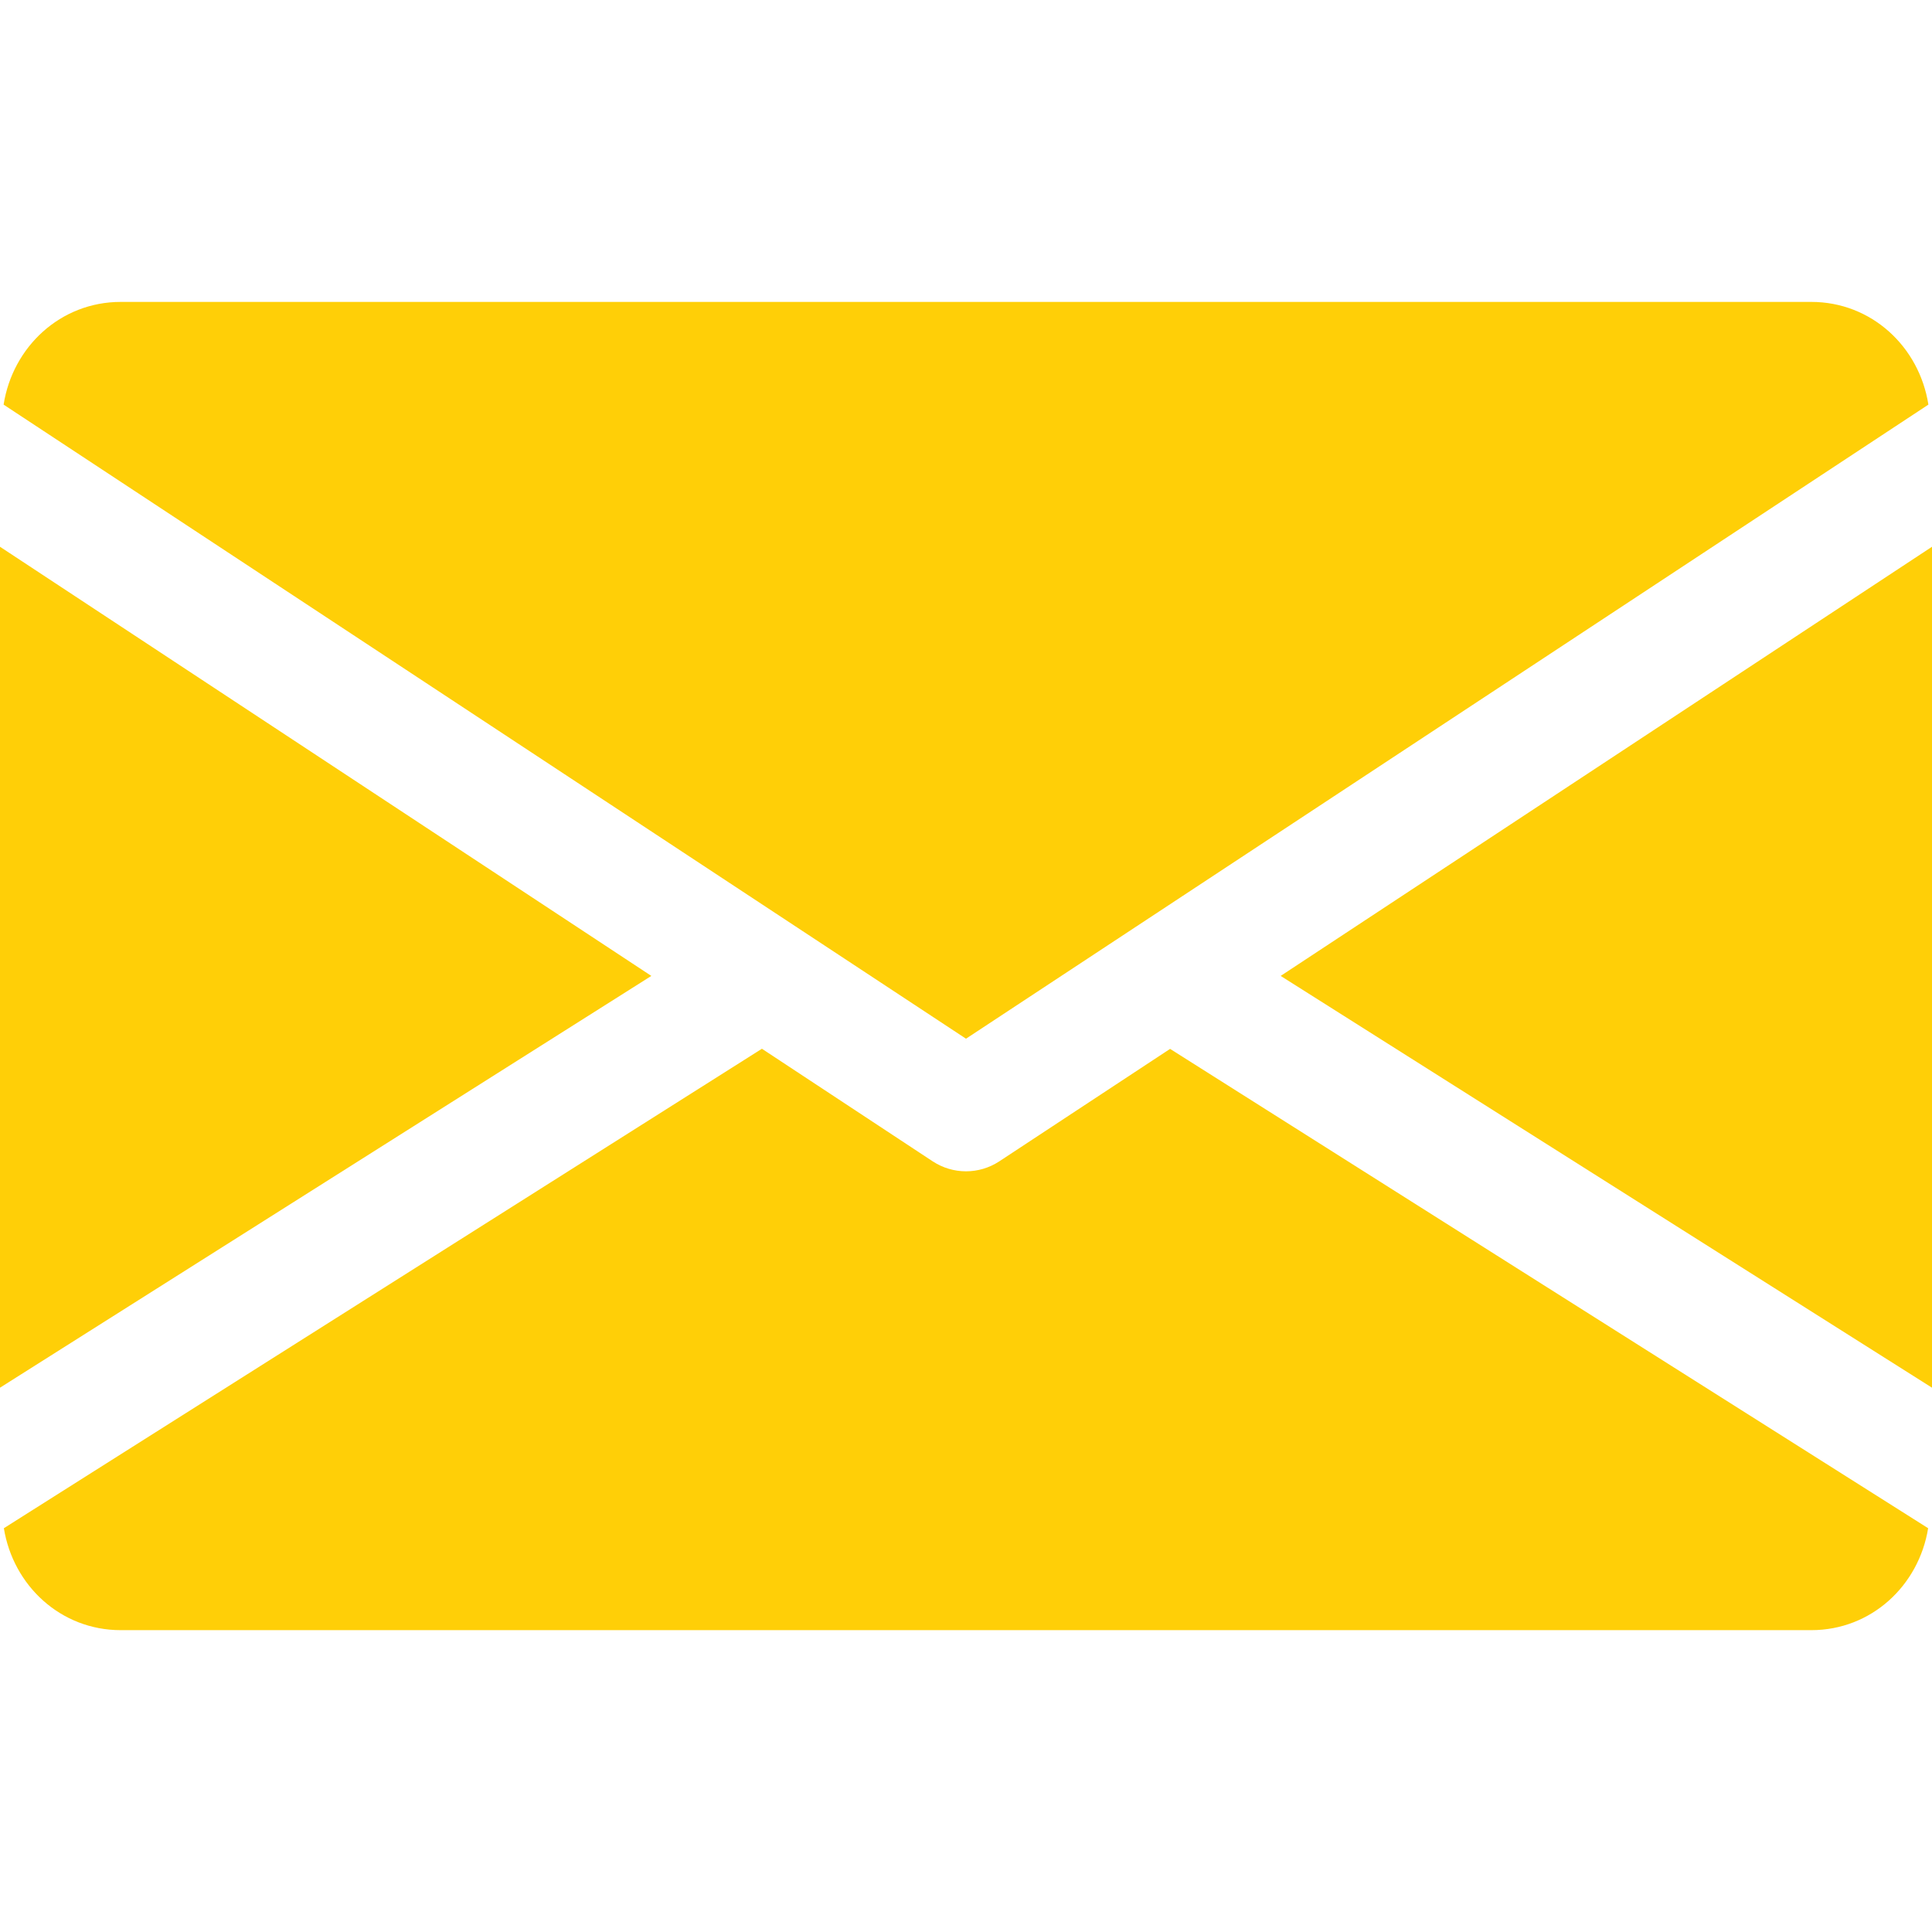
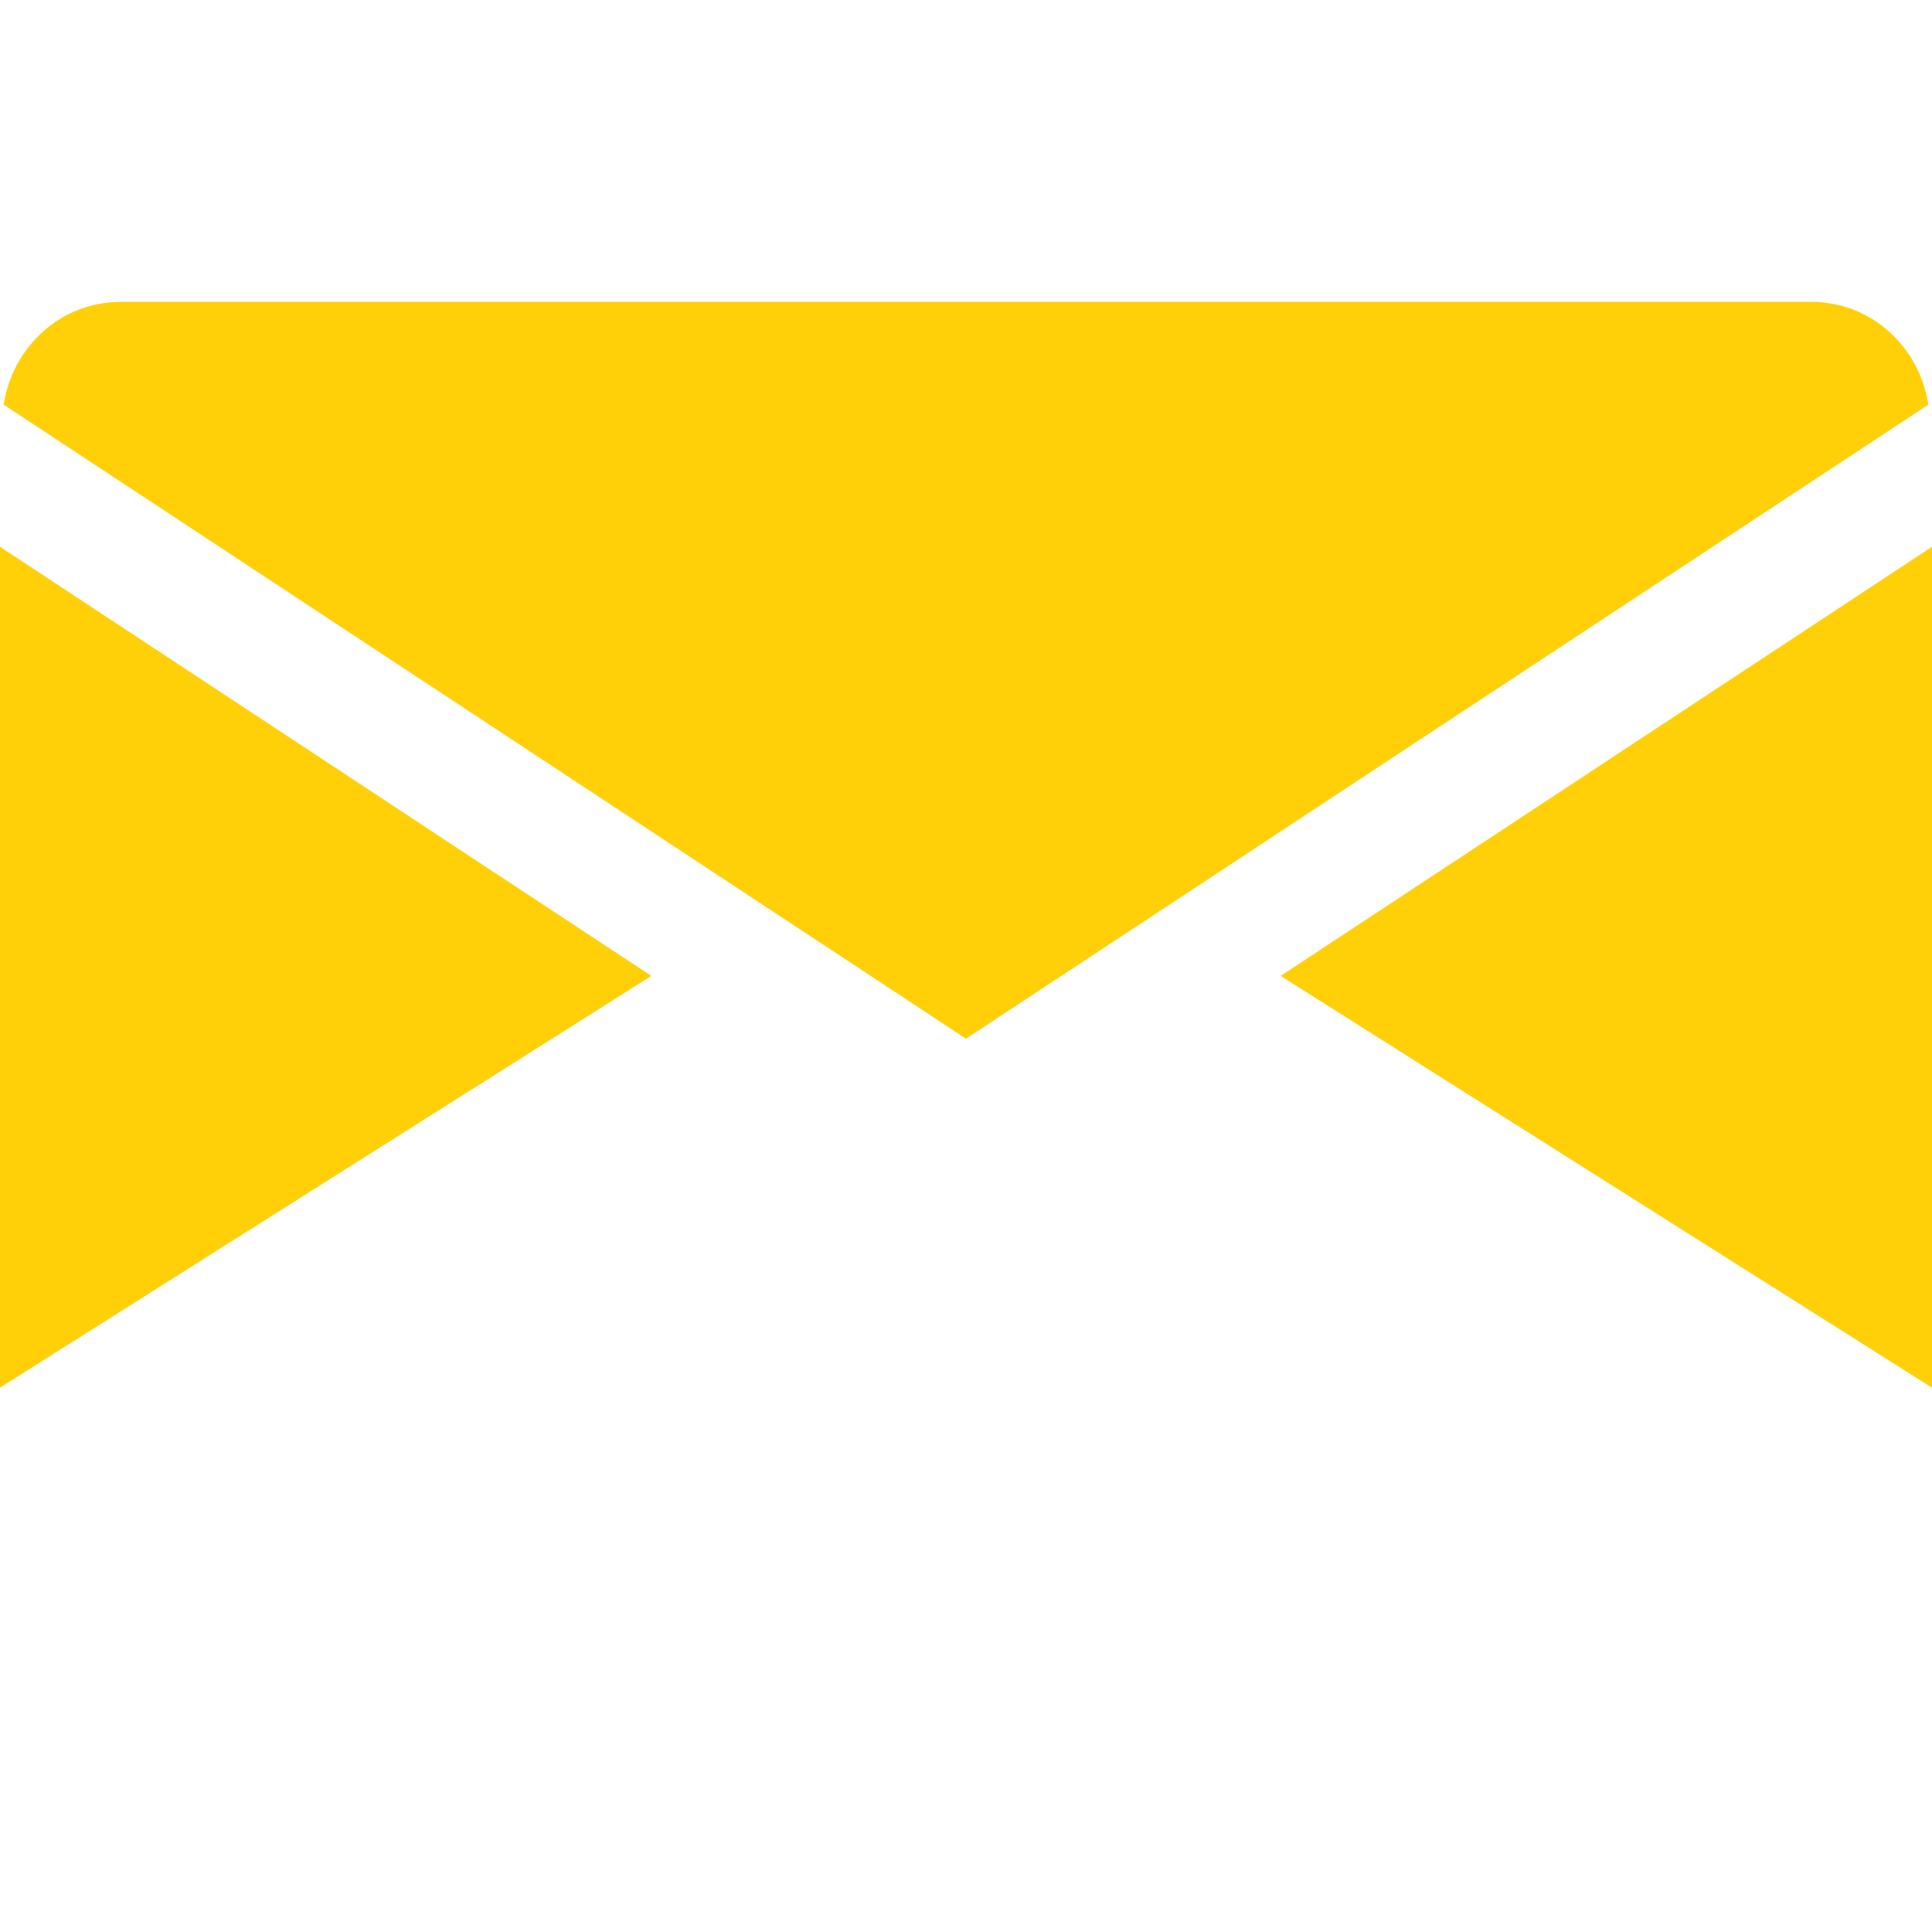
<svg xmlns="http://www.w3.org/2000/svg" width="30" height="30" viewBox="0 0 30 30" fill="none">
  <path d="M19.886 15.154L30 21.548V8.49L19.886 15.154Z" fill="#FFCF07" />
-   <path d="M0 8.49V21.548L10.114 15.154L0 8.49Z" fill="#FFCF07" />
+   <path d="M0 8.49V21.548L10.114 15.154L0 8.49" fill="#FFCF07" />
  <path d="M28.125 4.688H1.875C0.94 4.688 0.197 5.385 0.056 6.283L15 16.129L29.944 6.283C29.803 5.385 29.061 4.688 28.125 4.688Z" fill="#FFCF07" />
-   <path d="M18.169 16.287L15.516 18.034C15.358 18.137 15.18 18.188 15 18.188C14.82 18.188 14.642 18.137 14.484 18.034L11.831 16.285L0.06 23.73C0.204 24.621 0.943 25.313 1.875 25.313H28.125C29.057 25.313 29.796 24.621 29.94 23.73L18.169 16.287Z" fill="#FFCF07" />
</svg>